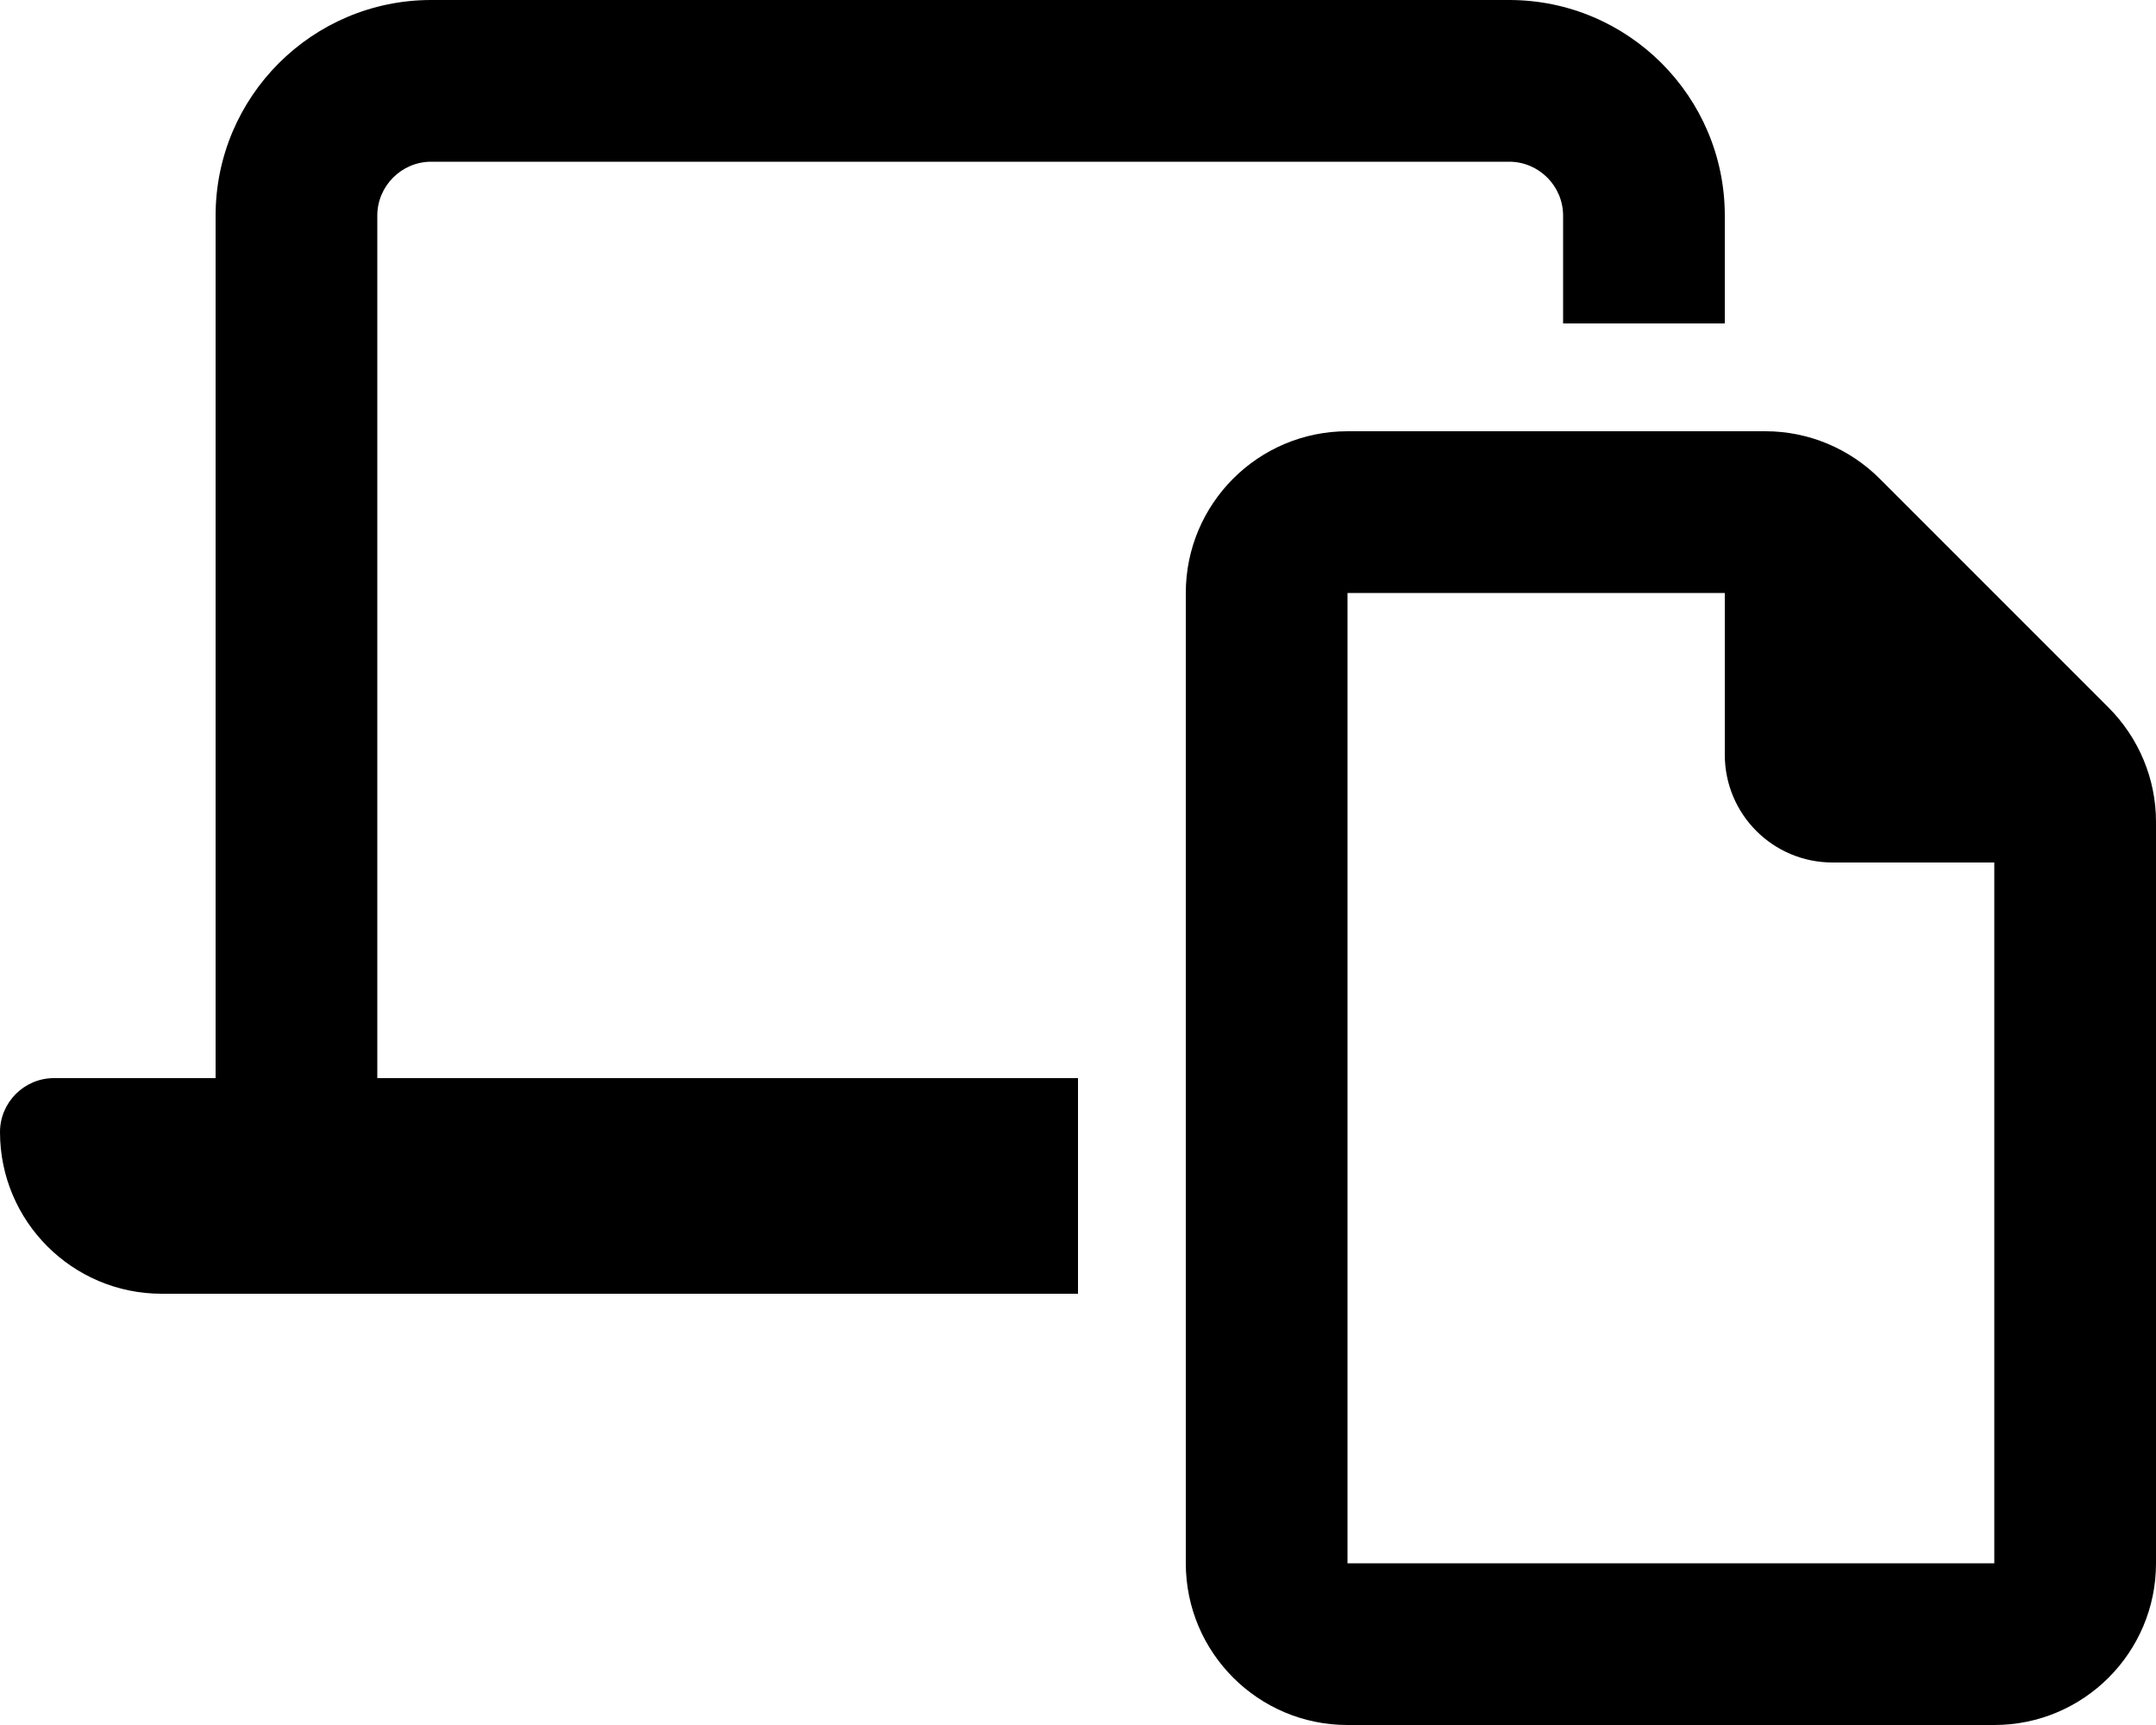
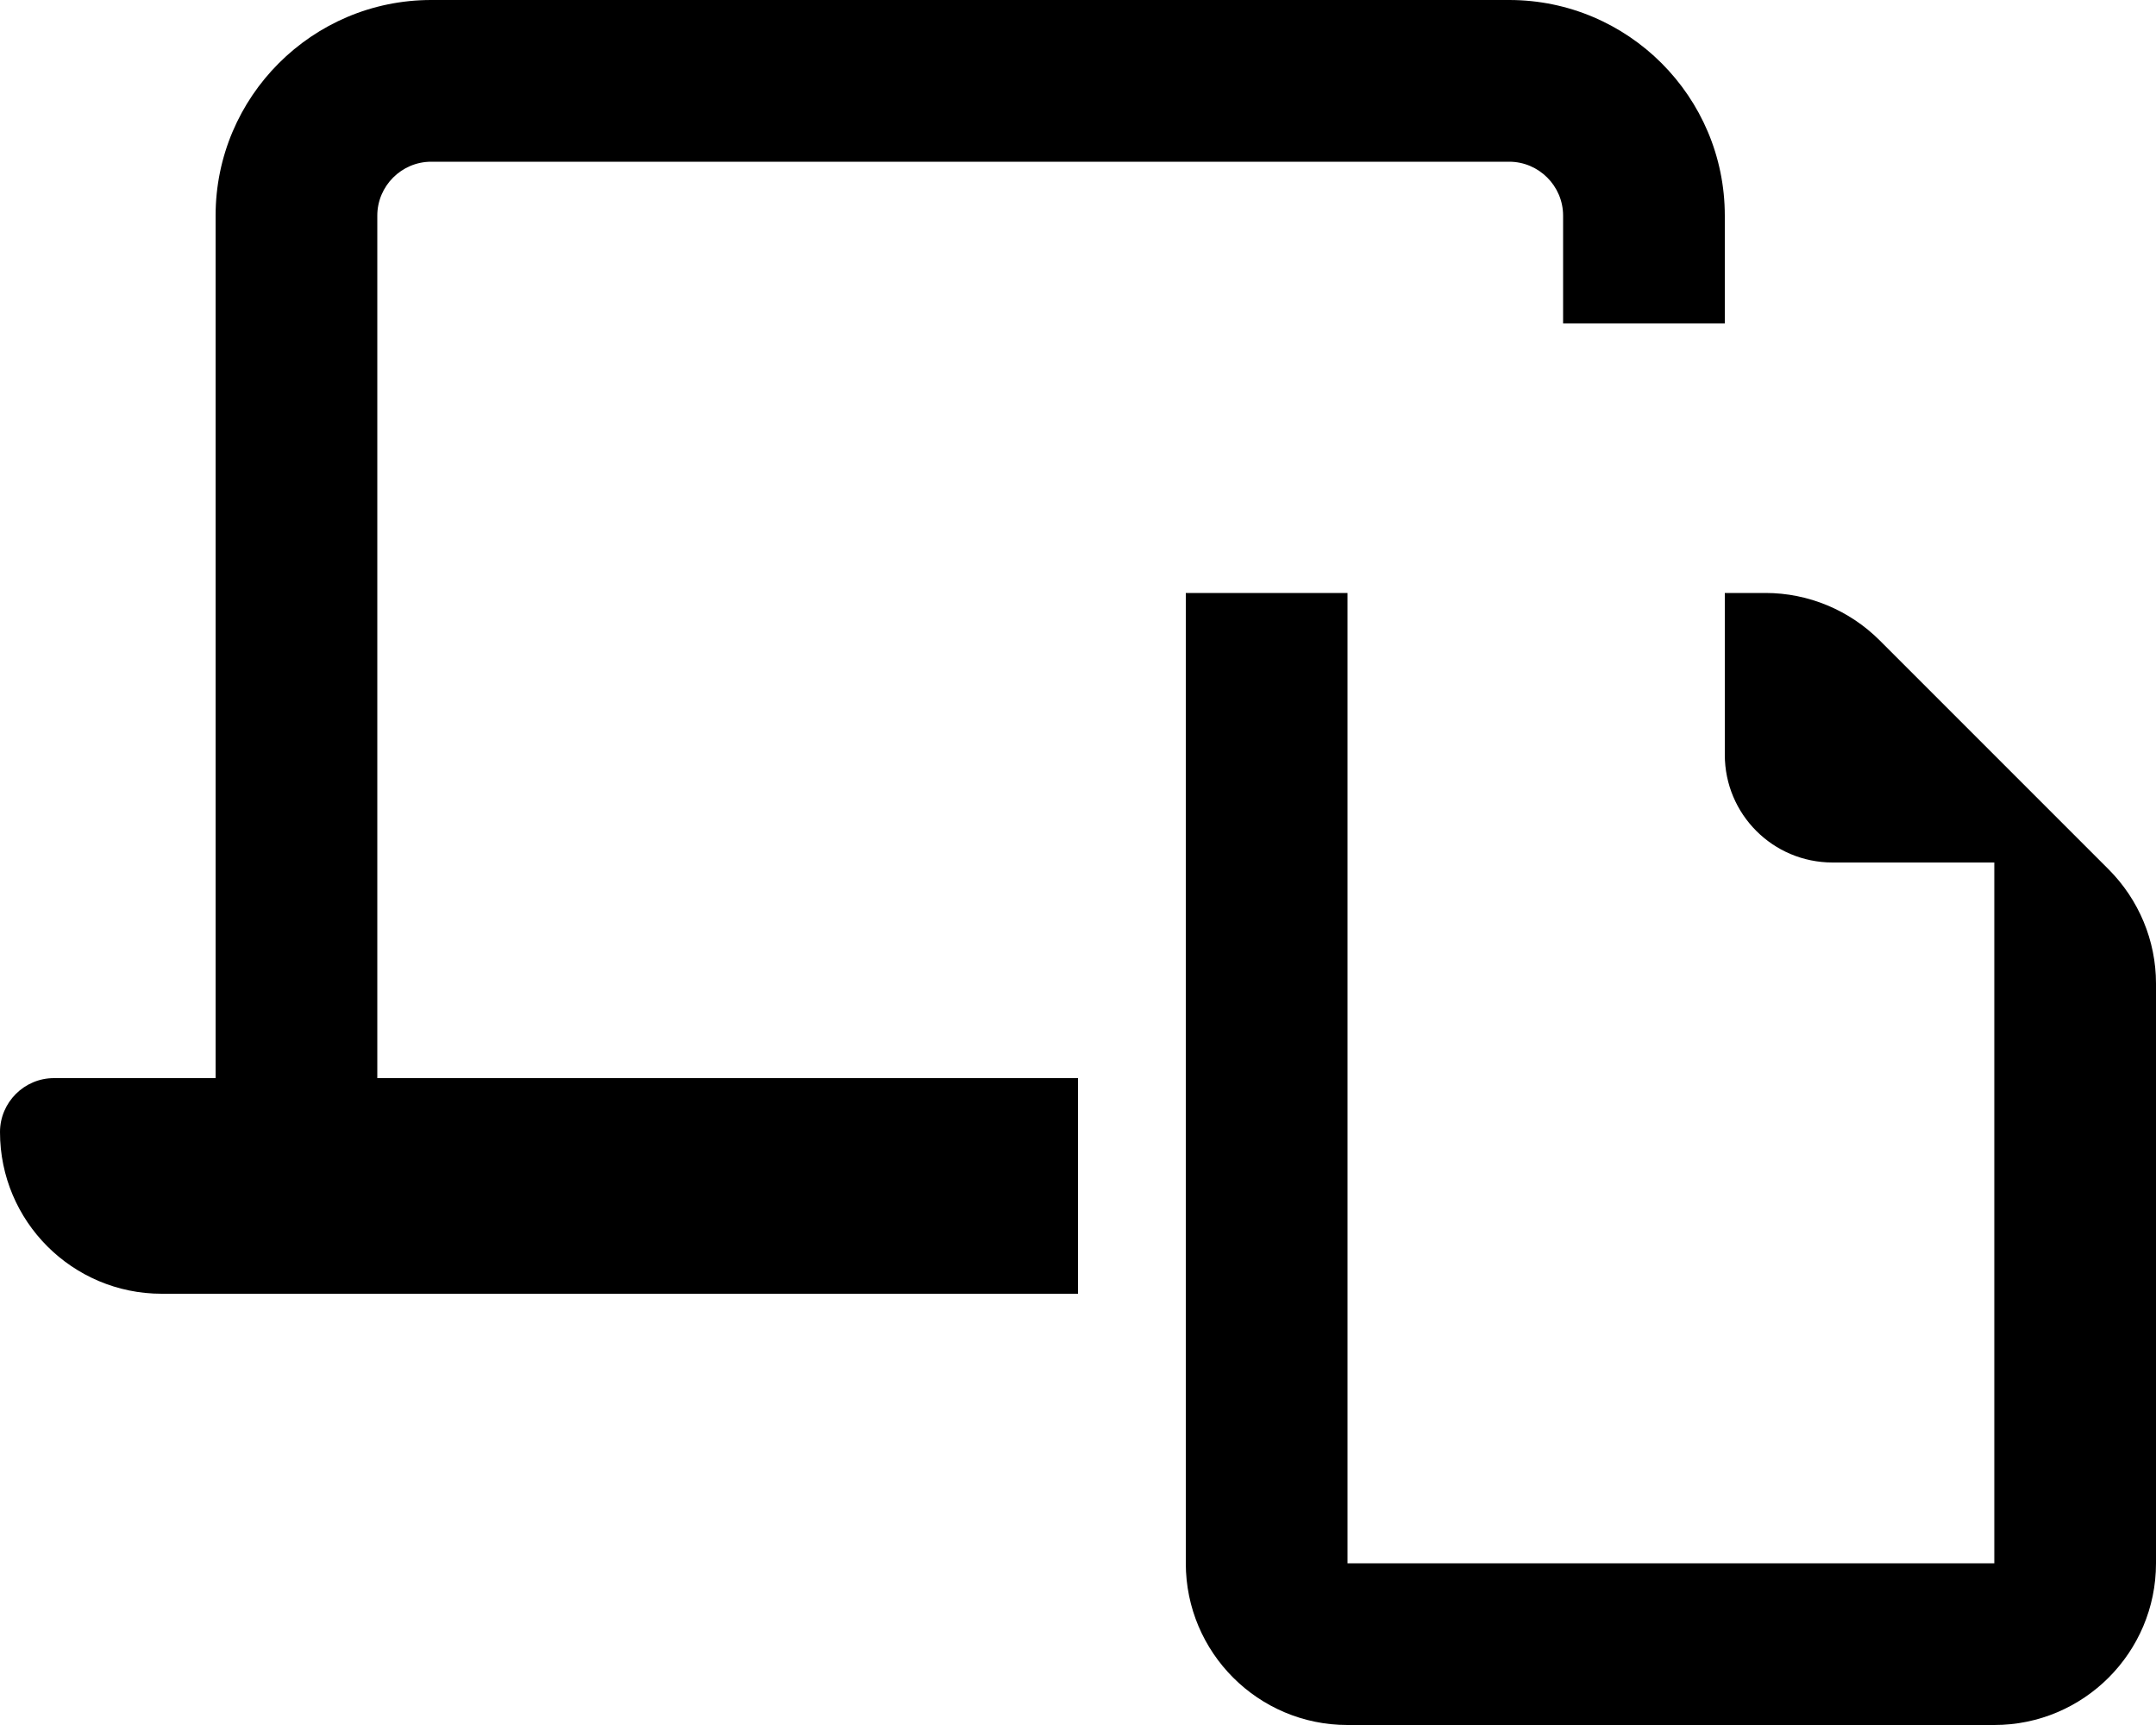
<svg xmlns="http://www.w3.org/2000/svg" viewBox="0 0 640 512">
-   <path d="M448 48H128c-8.8 0-16 7.2-16 16V320H320v64H48c-26.5 0-48-21.5-48-48c0-8.8 7.2-16 16-16H64V64C64 28.7 92.7 0 128 0H448c35.3 0 64 28.7 64 64V96H464V64c0-8.8-7.2-16-16-16zM400 464H592V256H544c-17.7 0-32-14.3-32-32V176l-112 0V464zm192 48H400c-26.5 0-48-21.5-48-48V176c0-26.5 21.5-48 48-48H524.1c12.7 0 24.9 5.1 33.9 14.1l67.9 67.9c9 9 14.1 21.2 14.1 33.9V464c0 26.5-21.5 48-48 48z" />
+   <path d="M448 48H128c-8.8 0-16 7.2-16 16V320H320v64H48c-26.5 0-48-21.5-48-48c0-8.8 7.2-16 16-16H64V64C64 28.7 92.7 0 128 0H448c35.3 0 64 28.7 64 64V96H464V64c0-8.8-7.2-16-16-16zM400 464H592V256H544c-17.7 0-32-14.3-32-32V176l-112 0V464zm192 48H400c-26.5 0-48-21.5-48-48V176H524.1c12.7 0 24.9 5.1 33.9 14.1l67.9 67.9c9 9 14.1 21.2 14.1 33.9V464c0 26.5-21.5 48-48 48z" />
</svg>